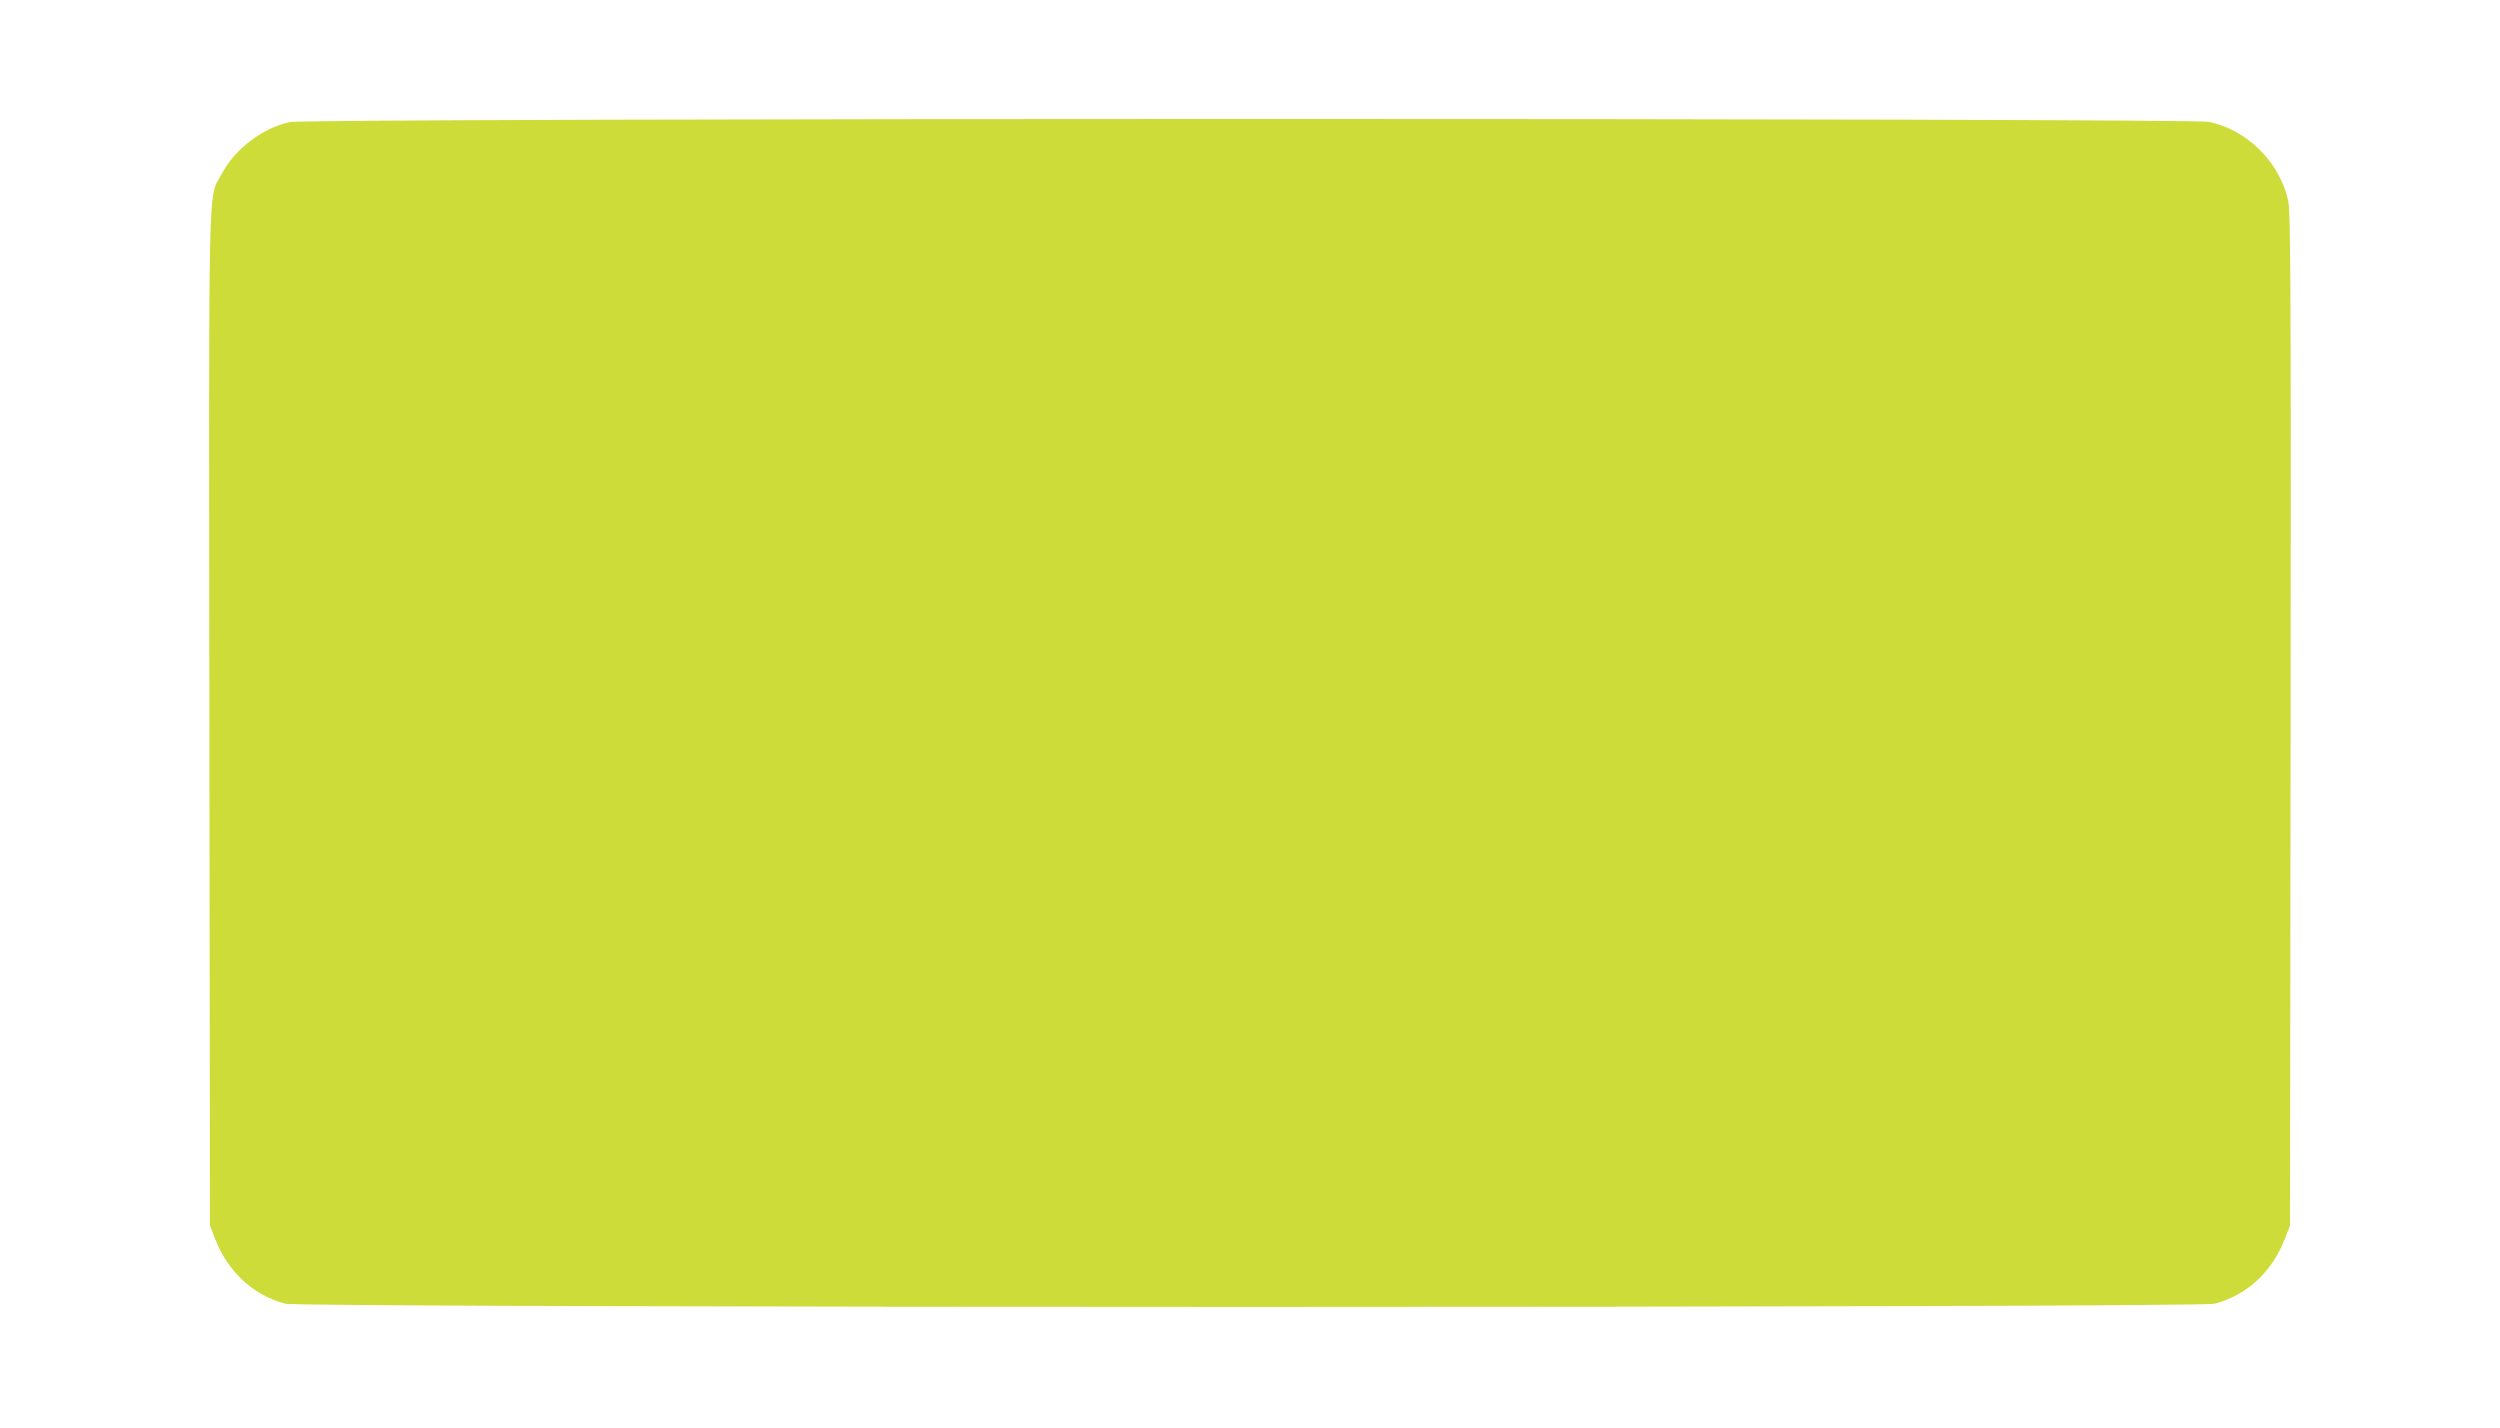
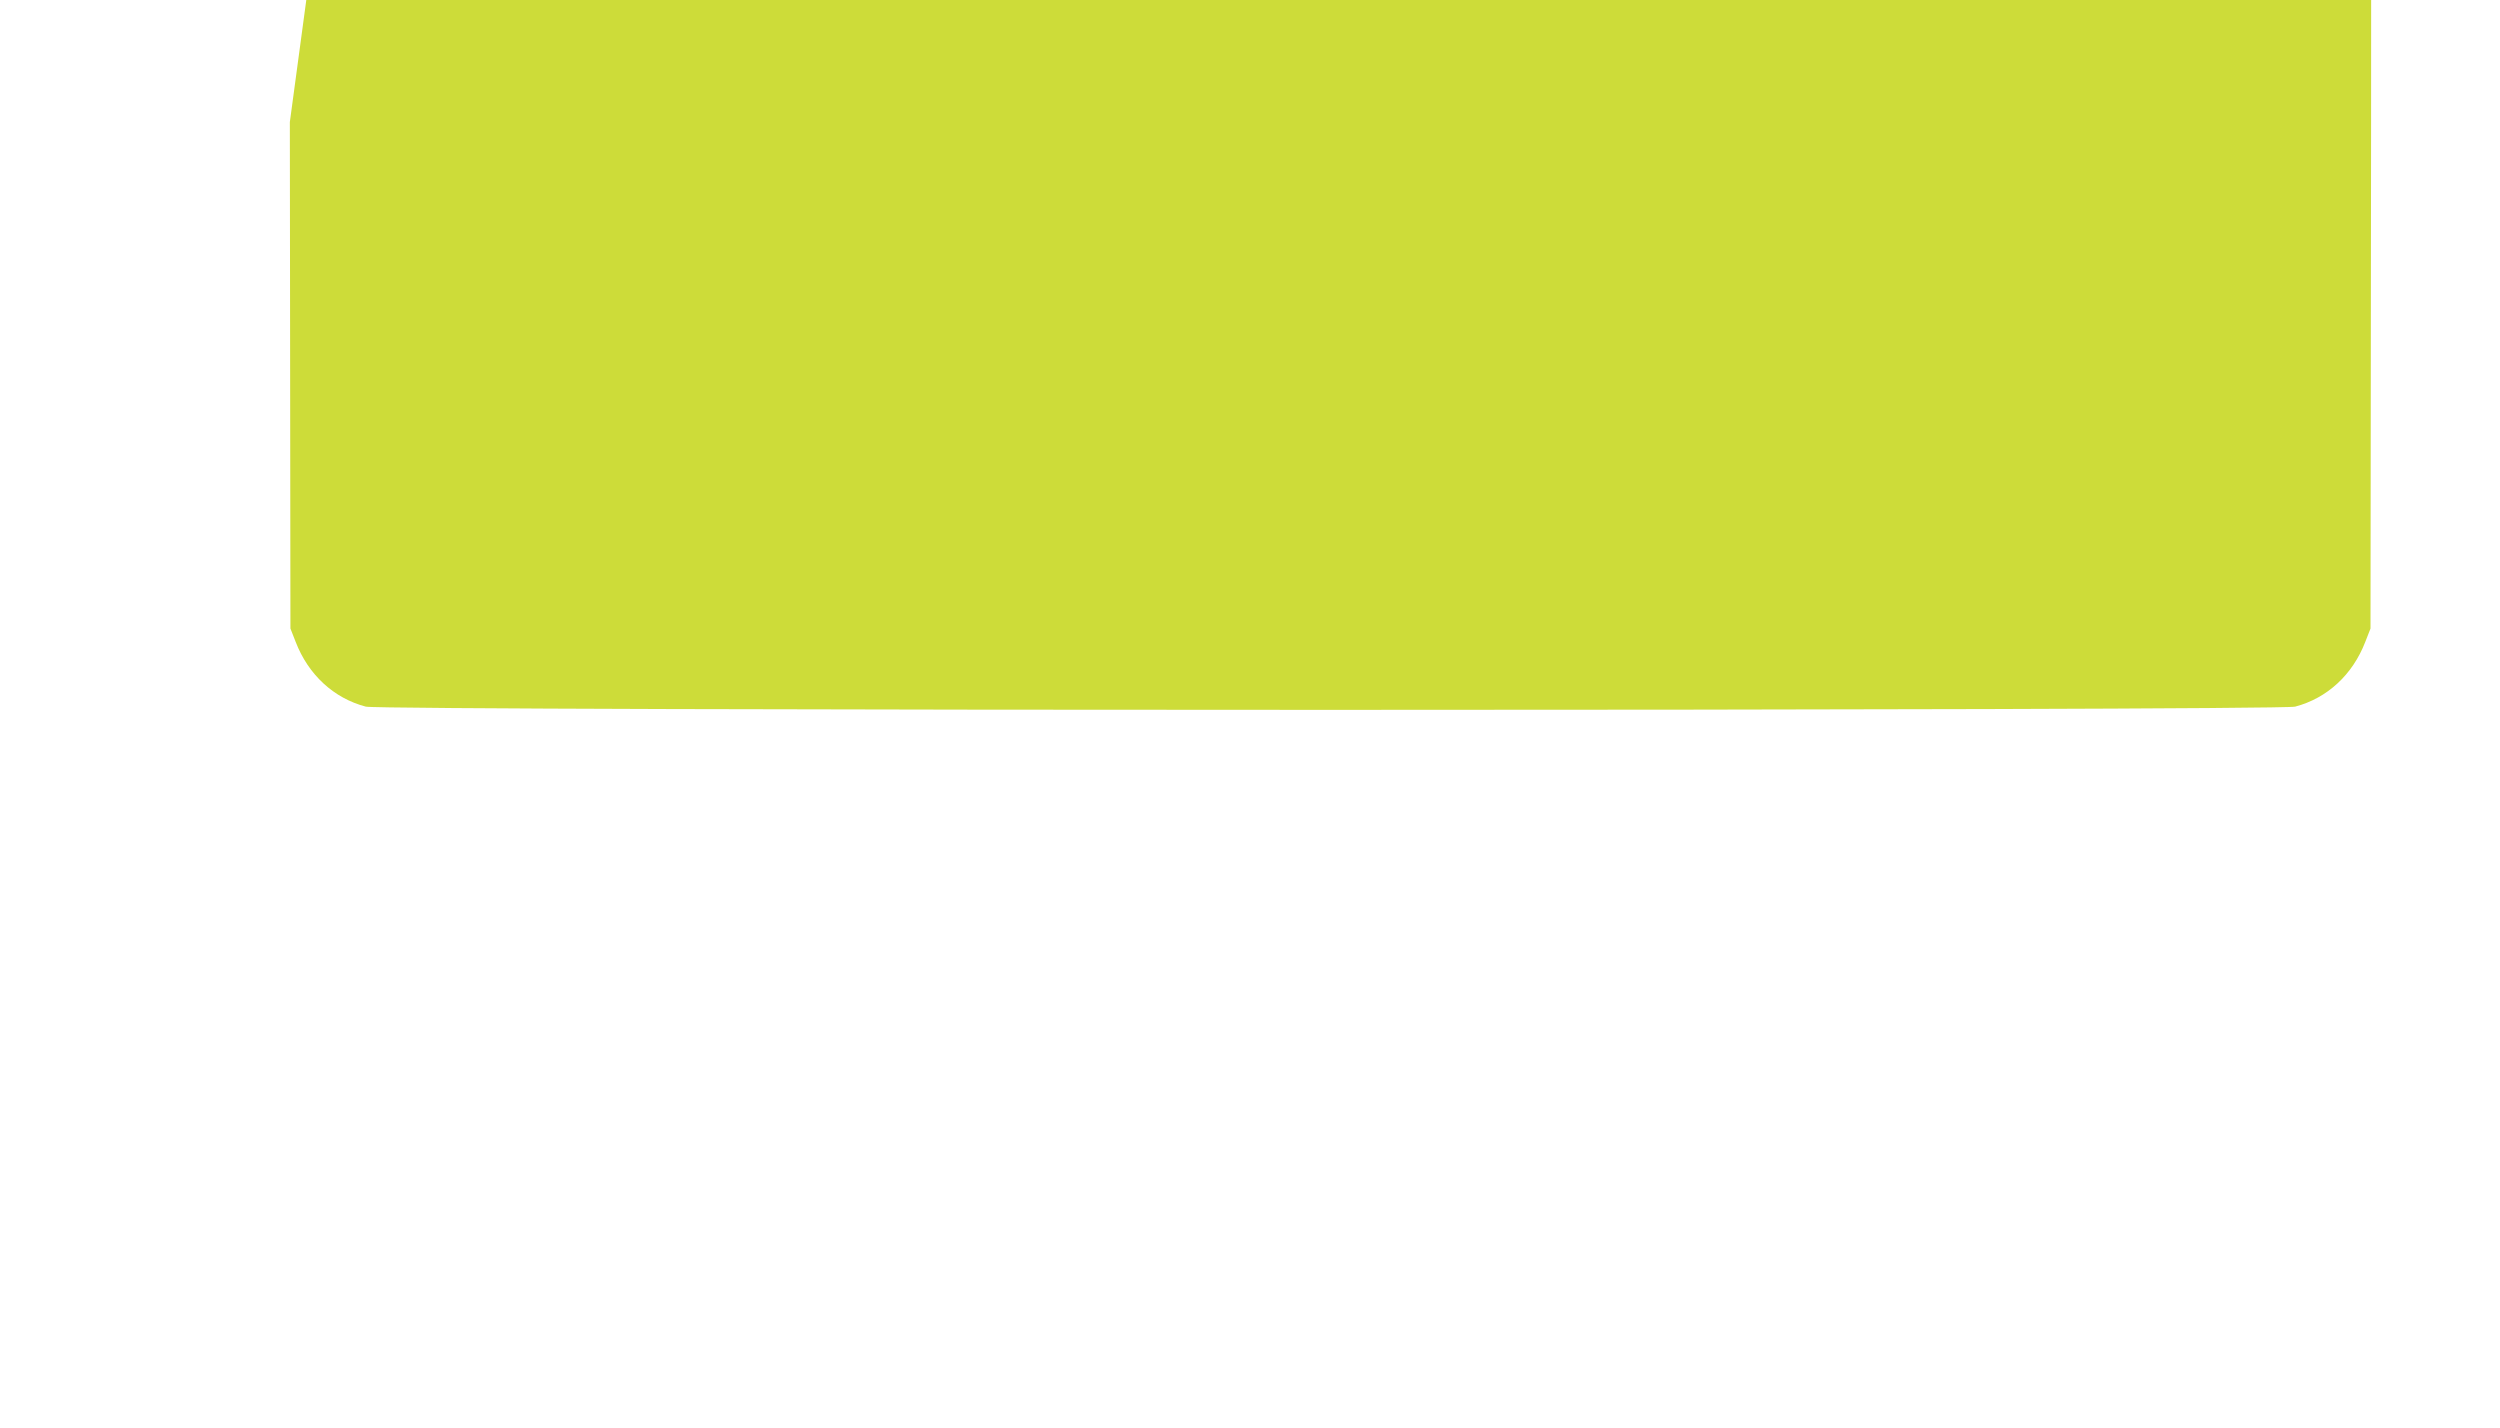
<svg xmlns="http://www.w3.org/2000/svg" version="1.0" width="1280pt" height="731pt" viewBox="0 0 1280 731" preserveAspectRatio="xMidYMid meet">
  <g transform="translate(0,731) scale(0.1,-0.1)" fill="#cddc39" stroke="none">
-     <path d="M1484 6685 c-140 -30 -281 -138 -348 -264 -72 -137 -67 85 -64 -2793 l3 -2593 27 -69 c65 -168 195 -288 359 -331 81 -22 9797 -22 9878 0 164 43 294 163 359 331 l27 69 3 2593 c2 2273 0 2601 -13 2657 -45 197 -209 359 -404 401 -96 20 -9733 20 -9827 -1z" />
+     <path d="M1484 6685 l3 -2593 27 -69 c65 -168 195 -288 359 -331 81 -22 9797 -22 9878 0 164 43 294 163 359 331 l27 69 3 2593 c2 2273 0 2601 -13 2657 -45 197 -209 359 -404 401 -96 20 -9733 20 -9827 -1z" />
  </g>
</svg>